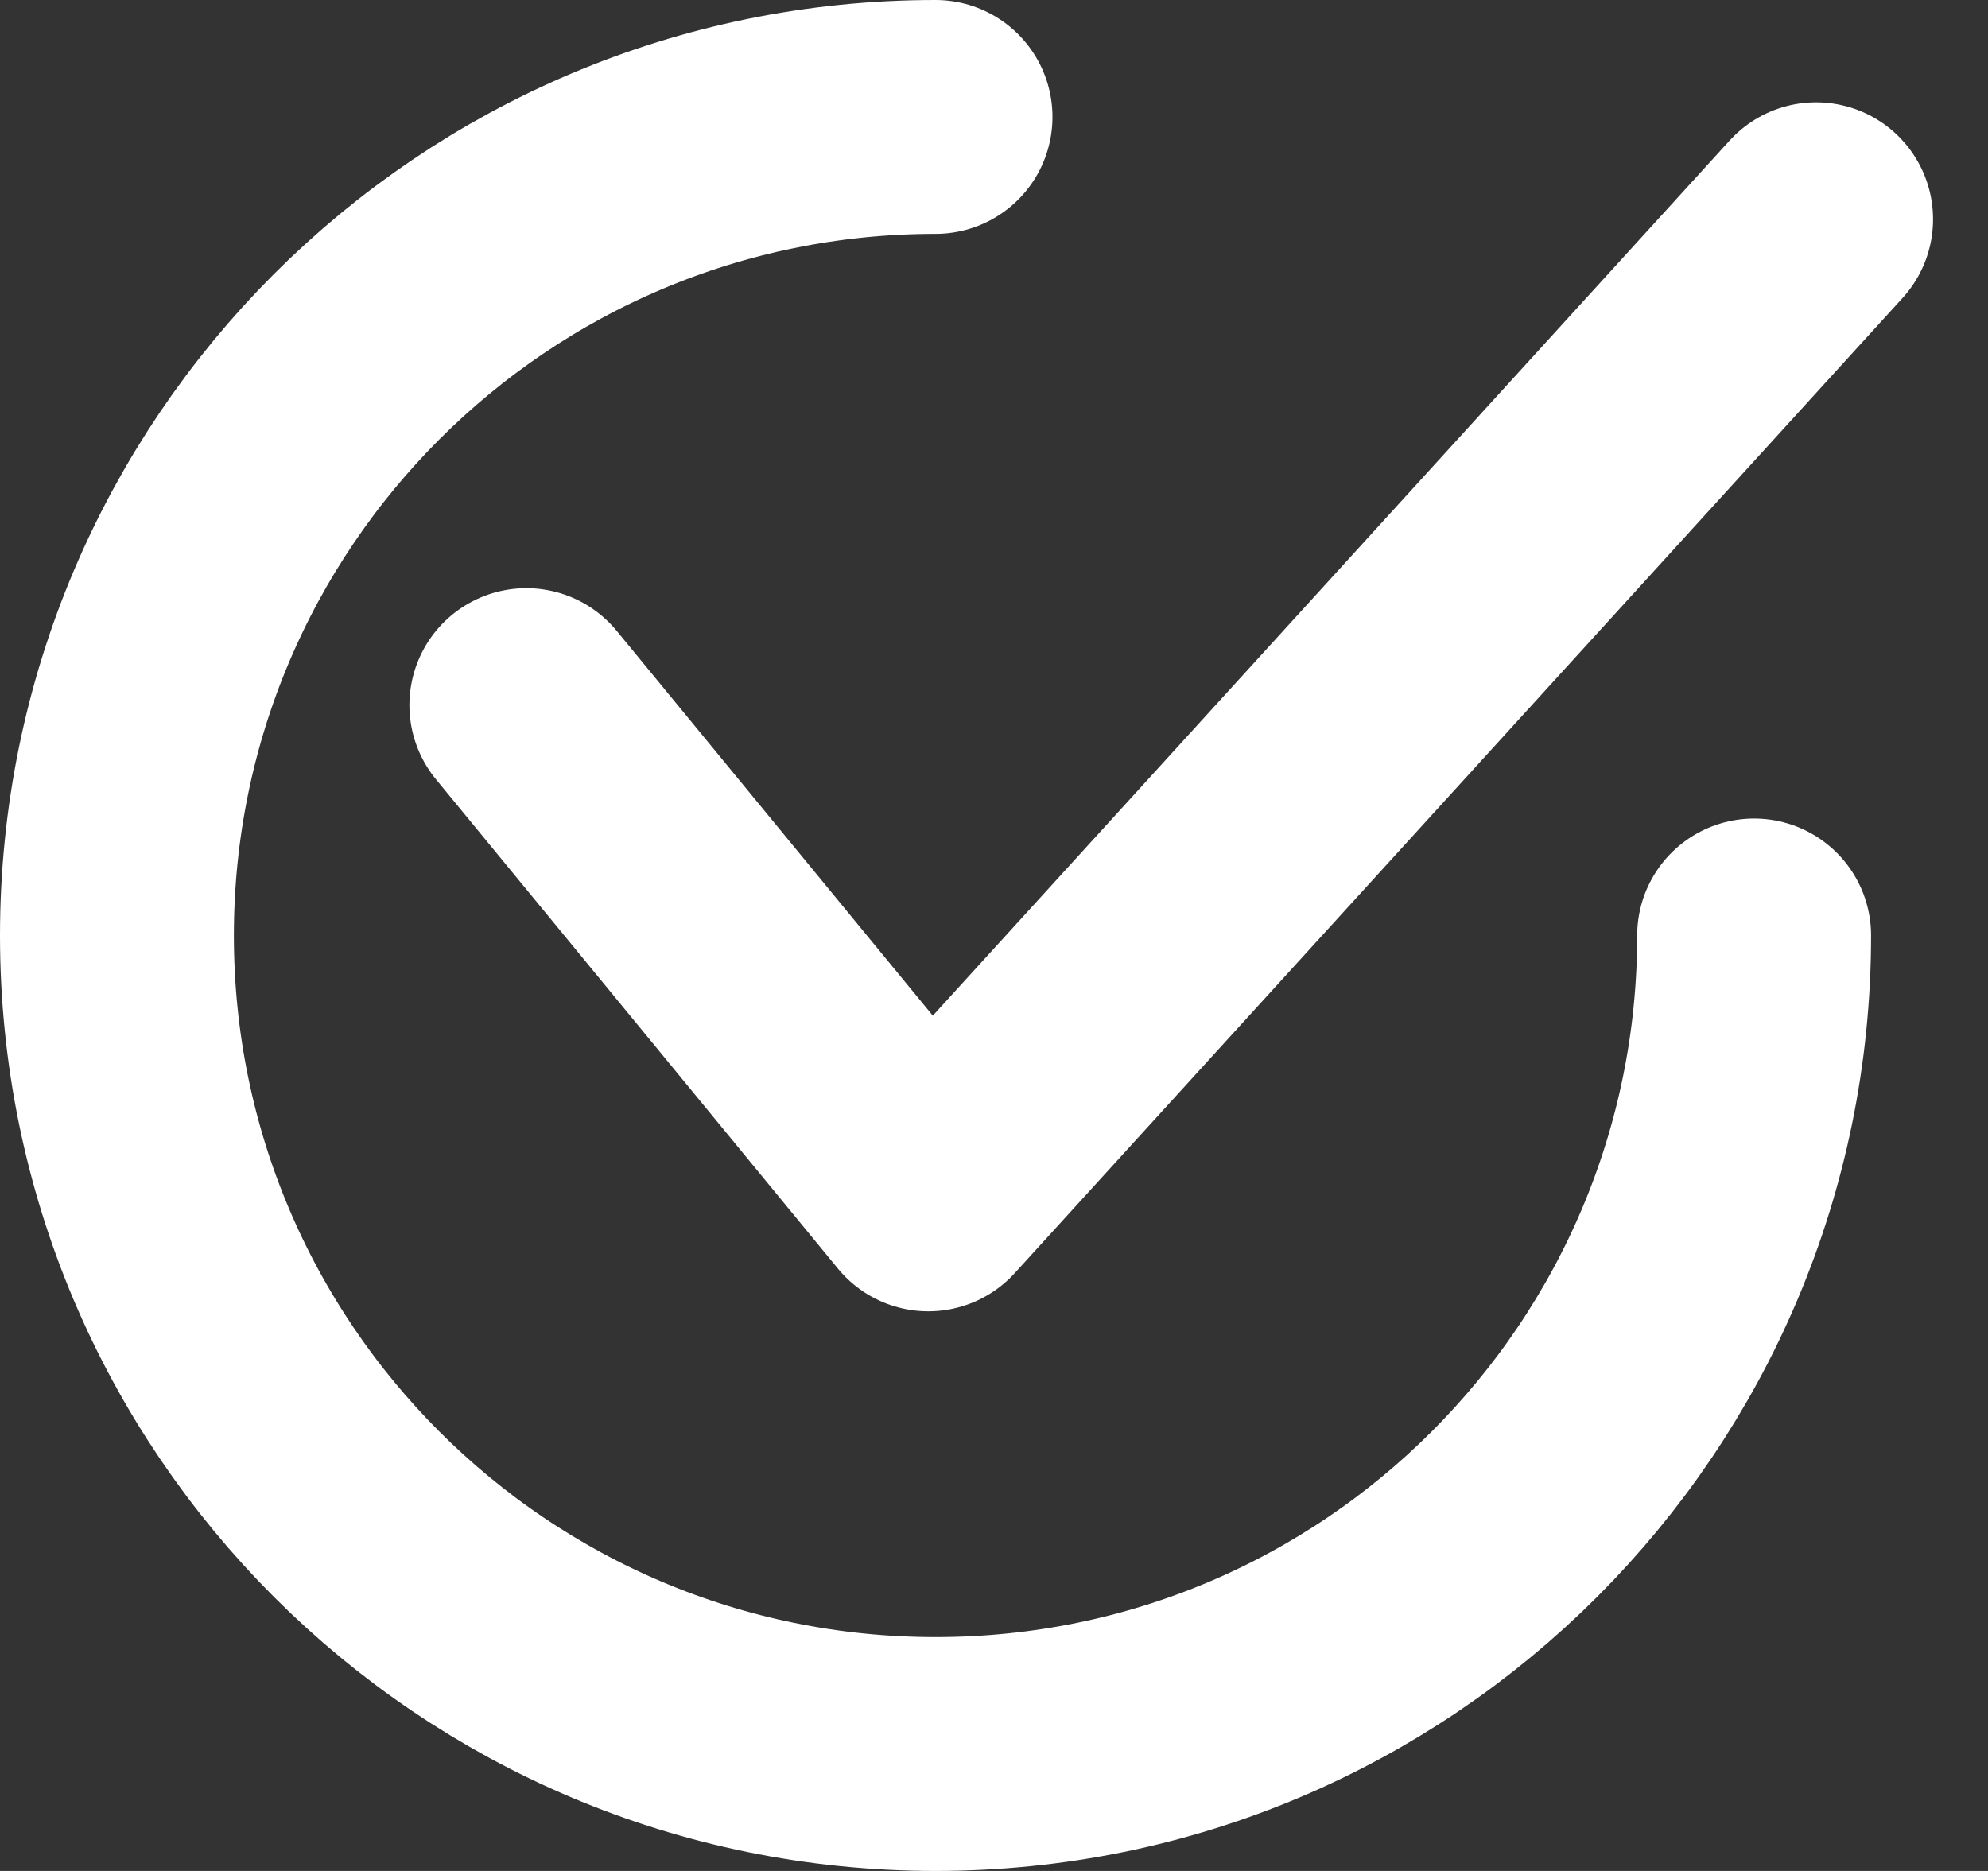
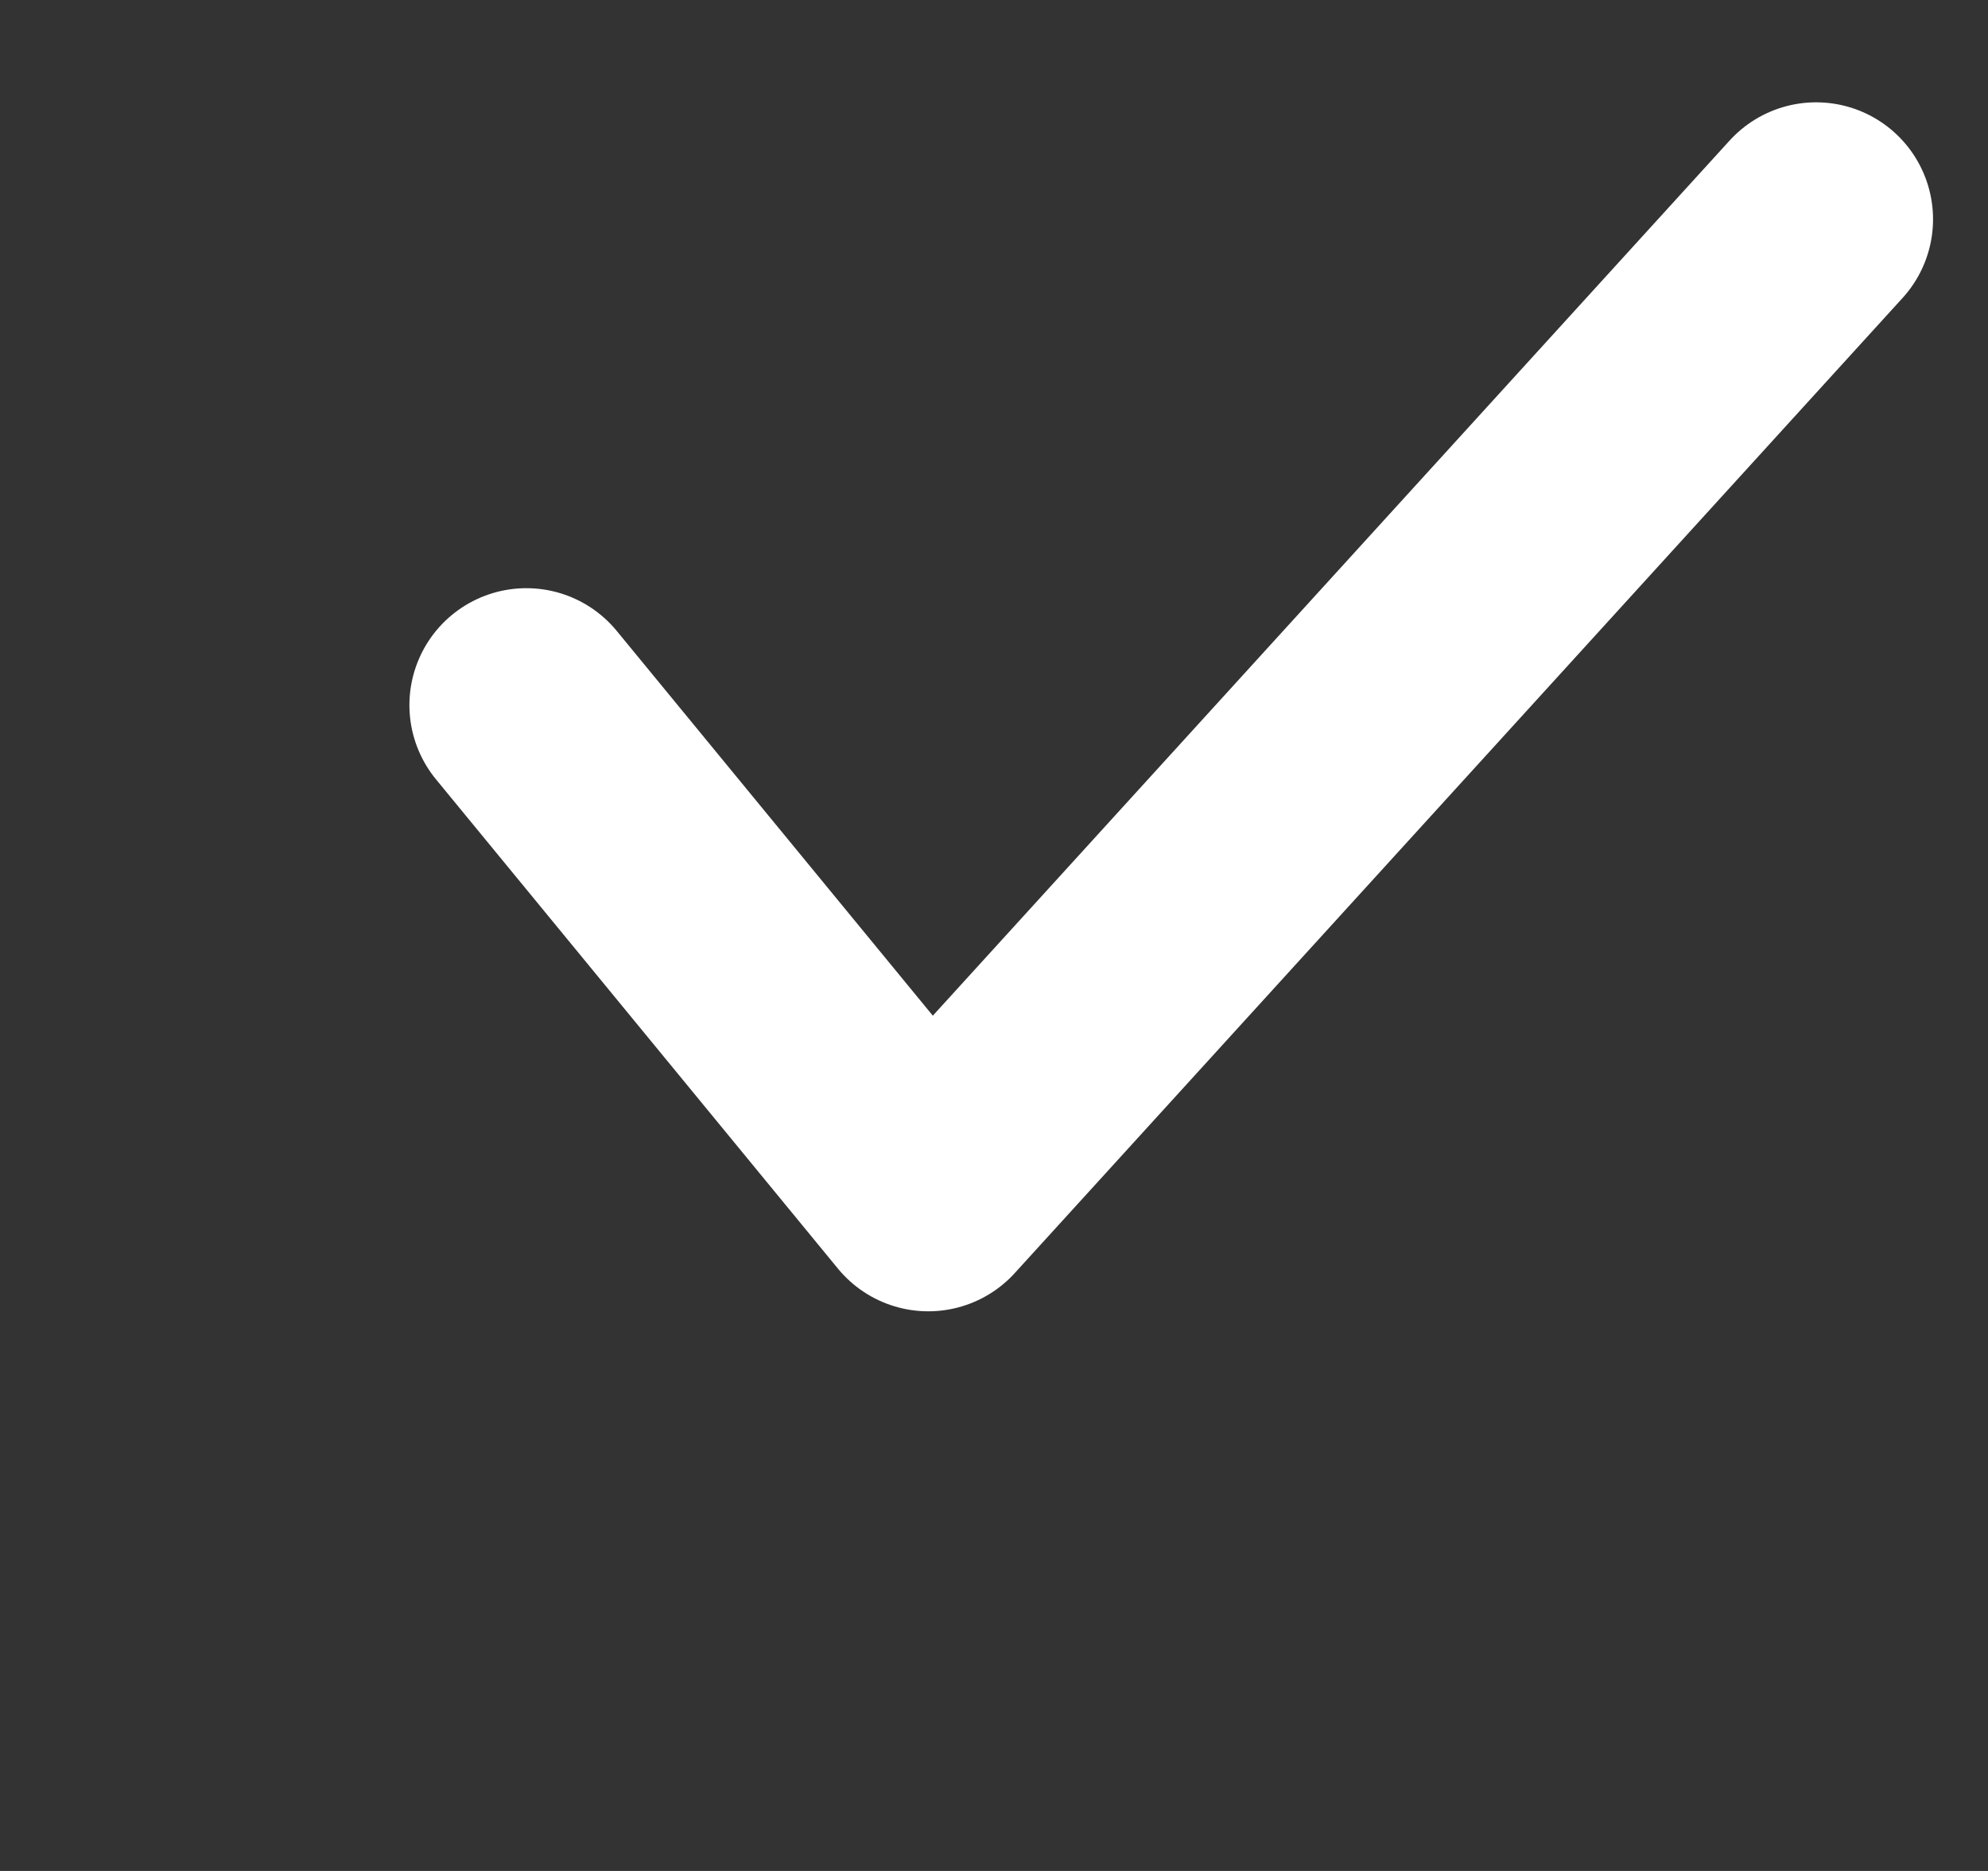
<svg xmlns="http://www.w3.org/2000/svg" width="17" height="16" viewBox="0 0 17 16" fill="none">
  <rect x="0" y="0" width="17" height="16" fill="#333333" stroke="none" />
  <path d="M4.501 6.03L7.938 10.214L15.53 1.875" stroke="white" stroke-width="2" stroke-miterlimit="10" stroke-linecap="round" stroke-linejoin="round" />
-   <path d="M15 8C15 11.866 11.866 15 8 15C4.134 15 1 11.866 1 8C1 4.134 4.134 1 8 1" stroke="white" stroke-width="2" stroke-linecap="round" stroke-linejoin="round" />
</svg>